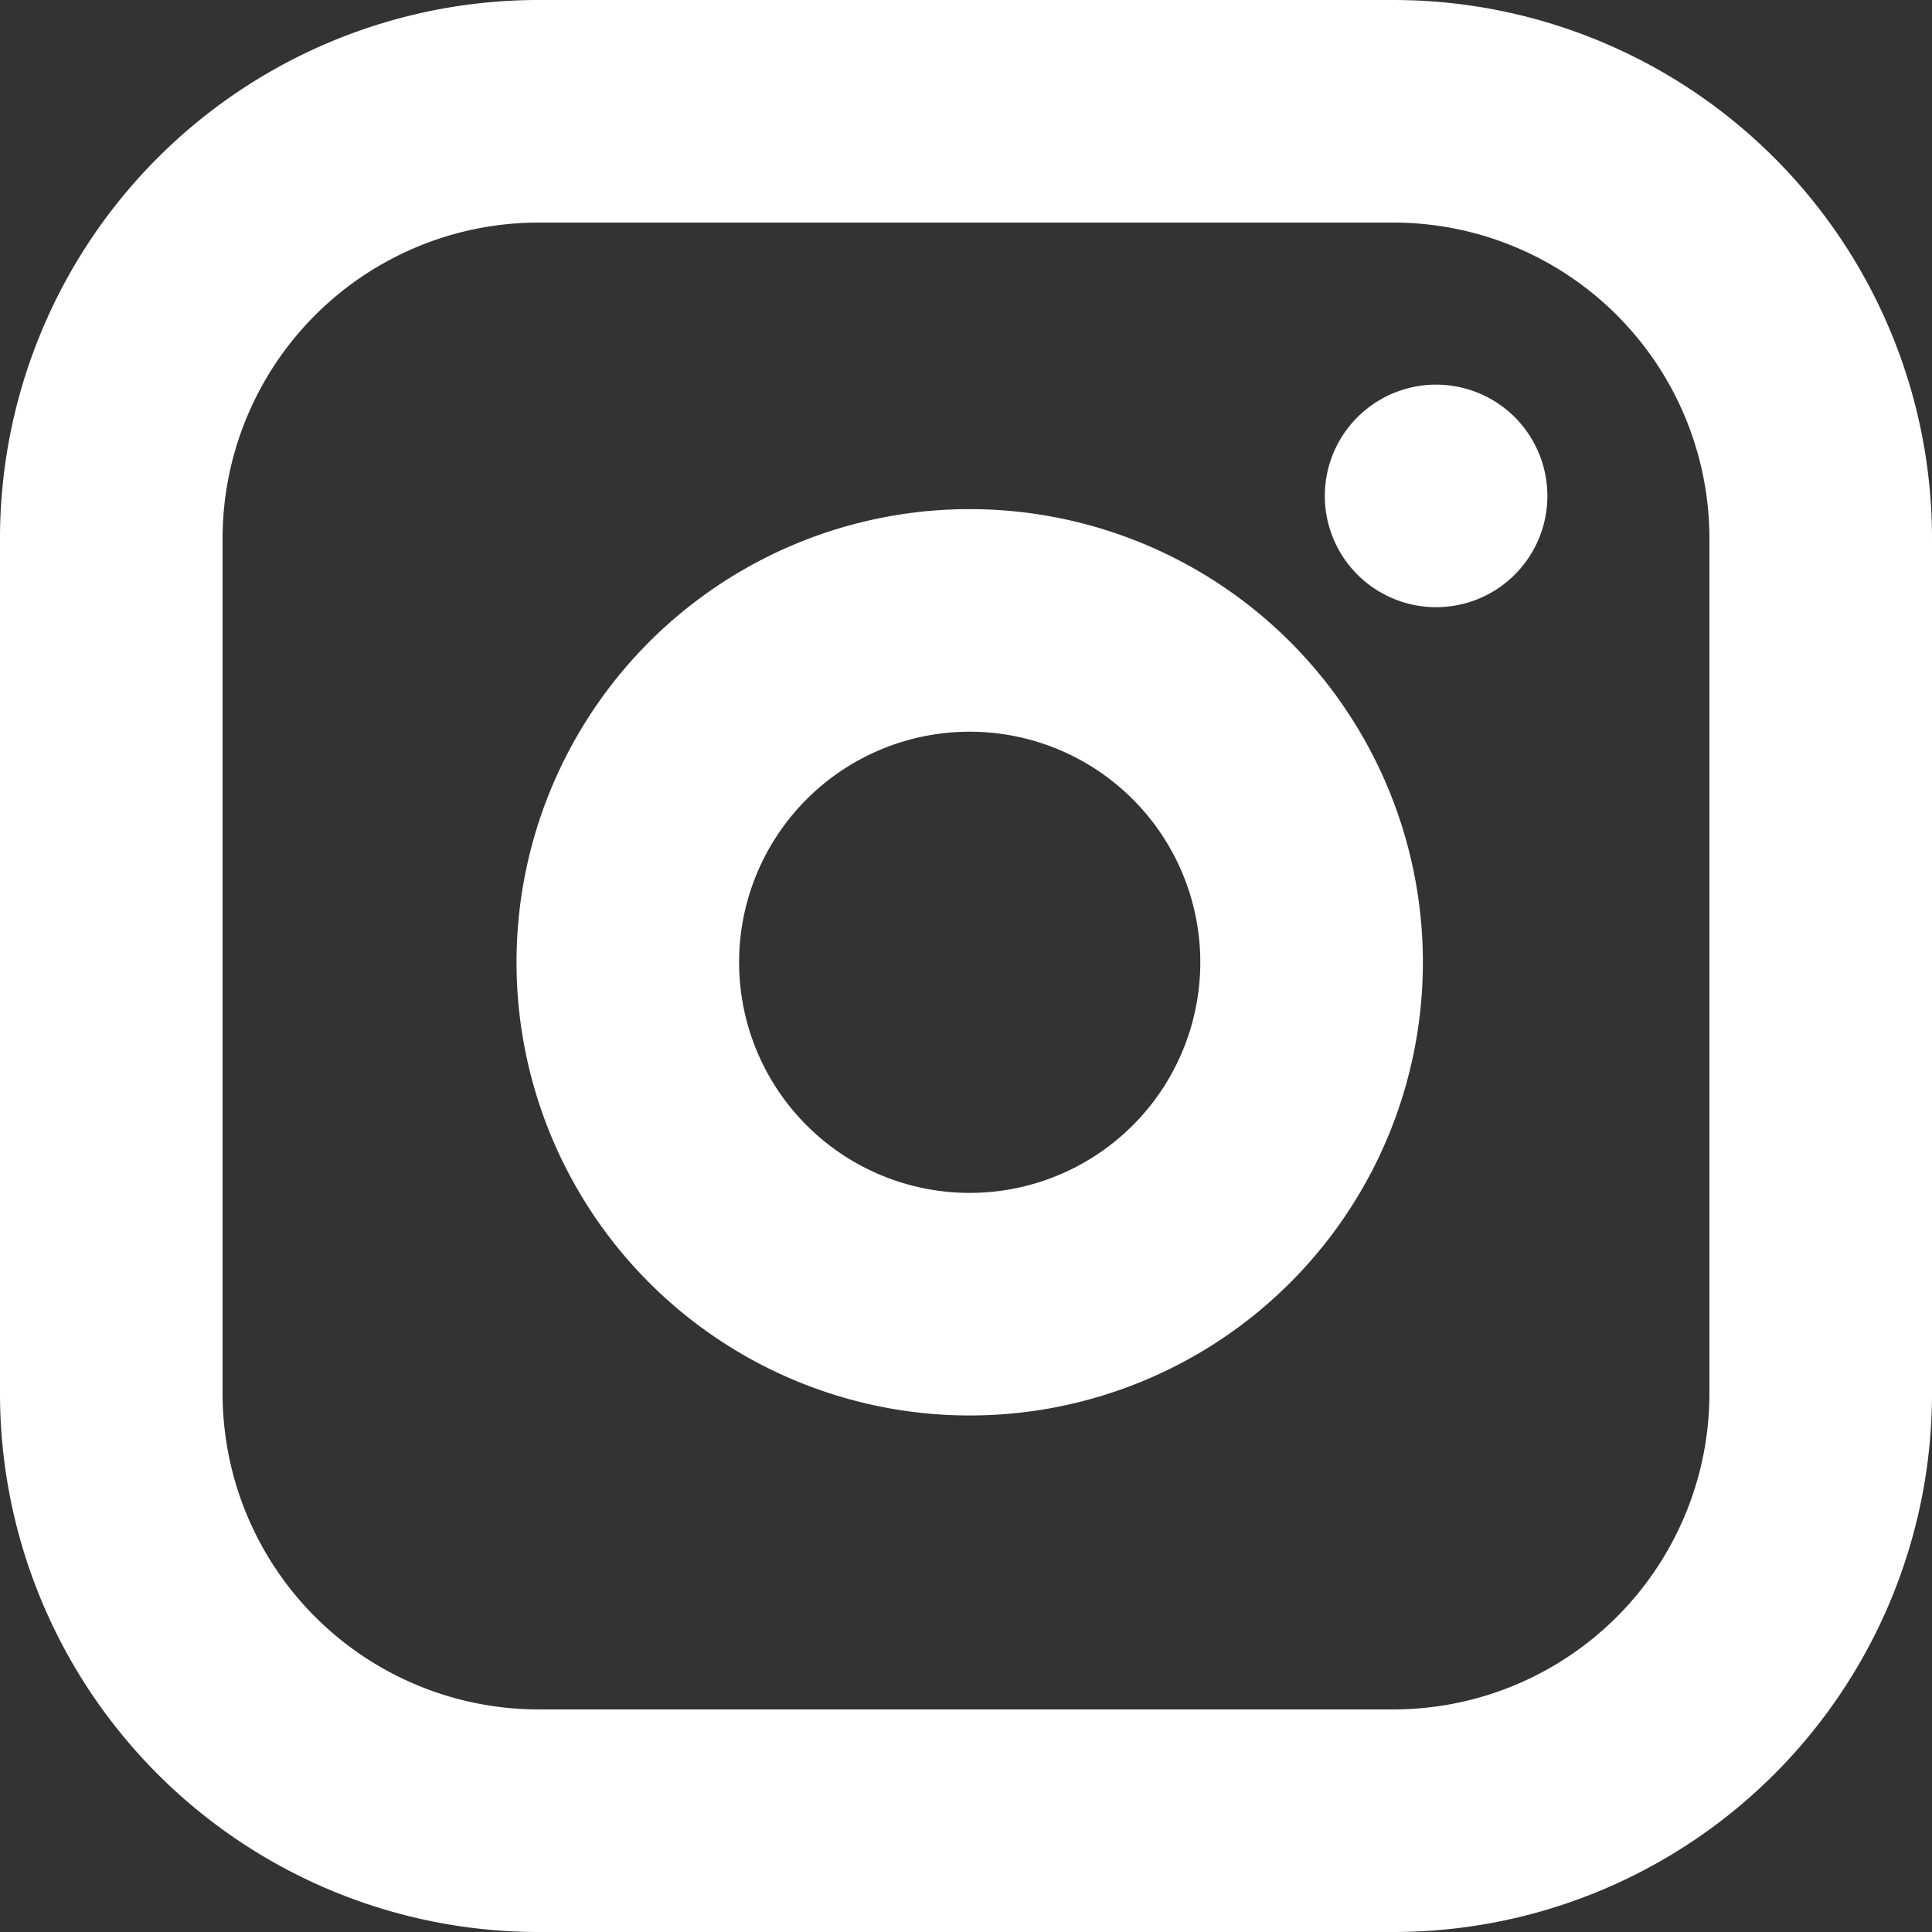
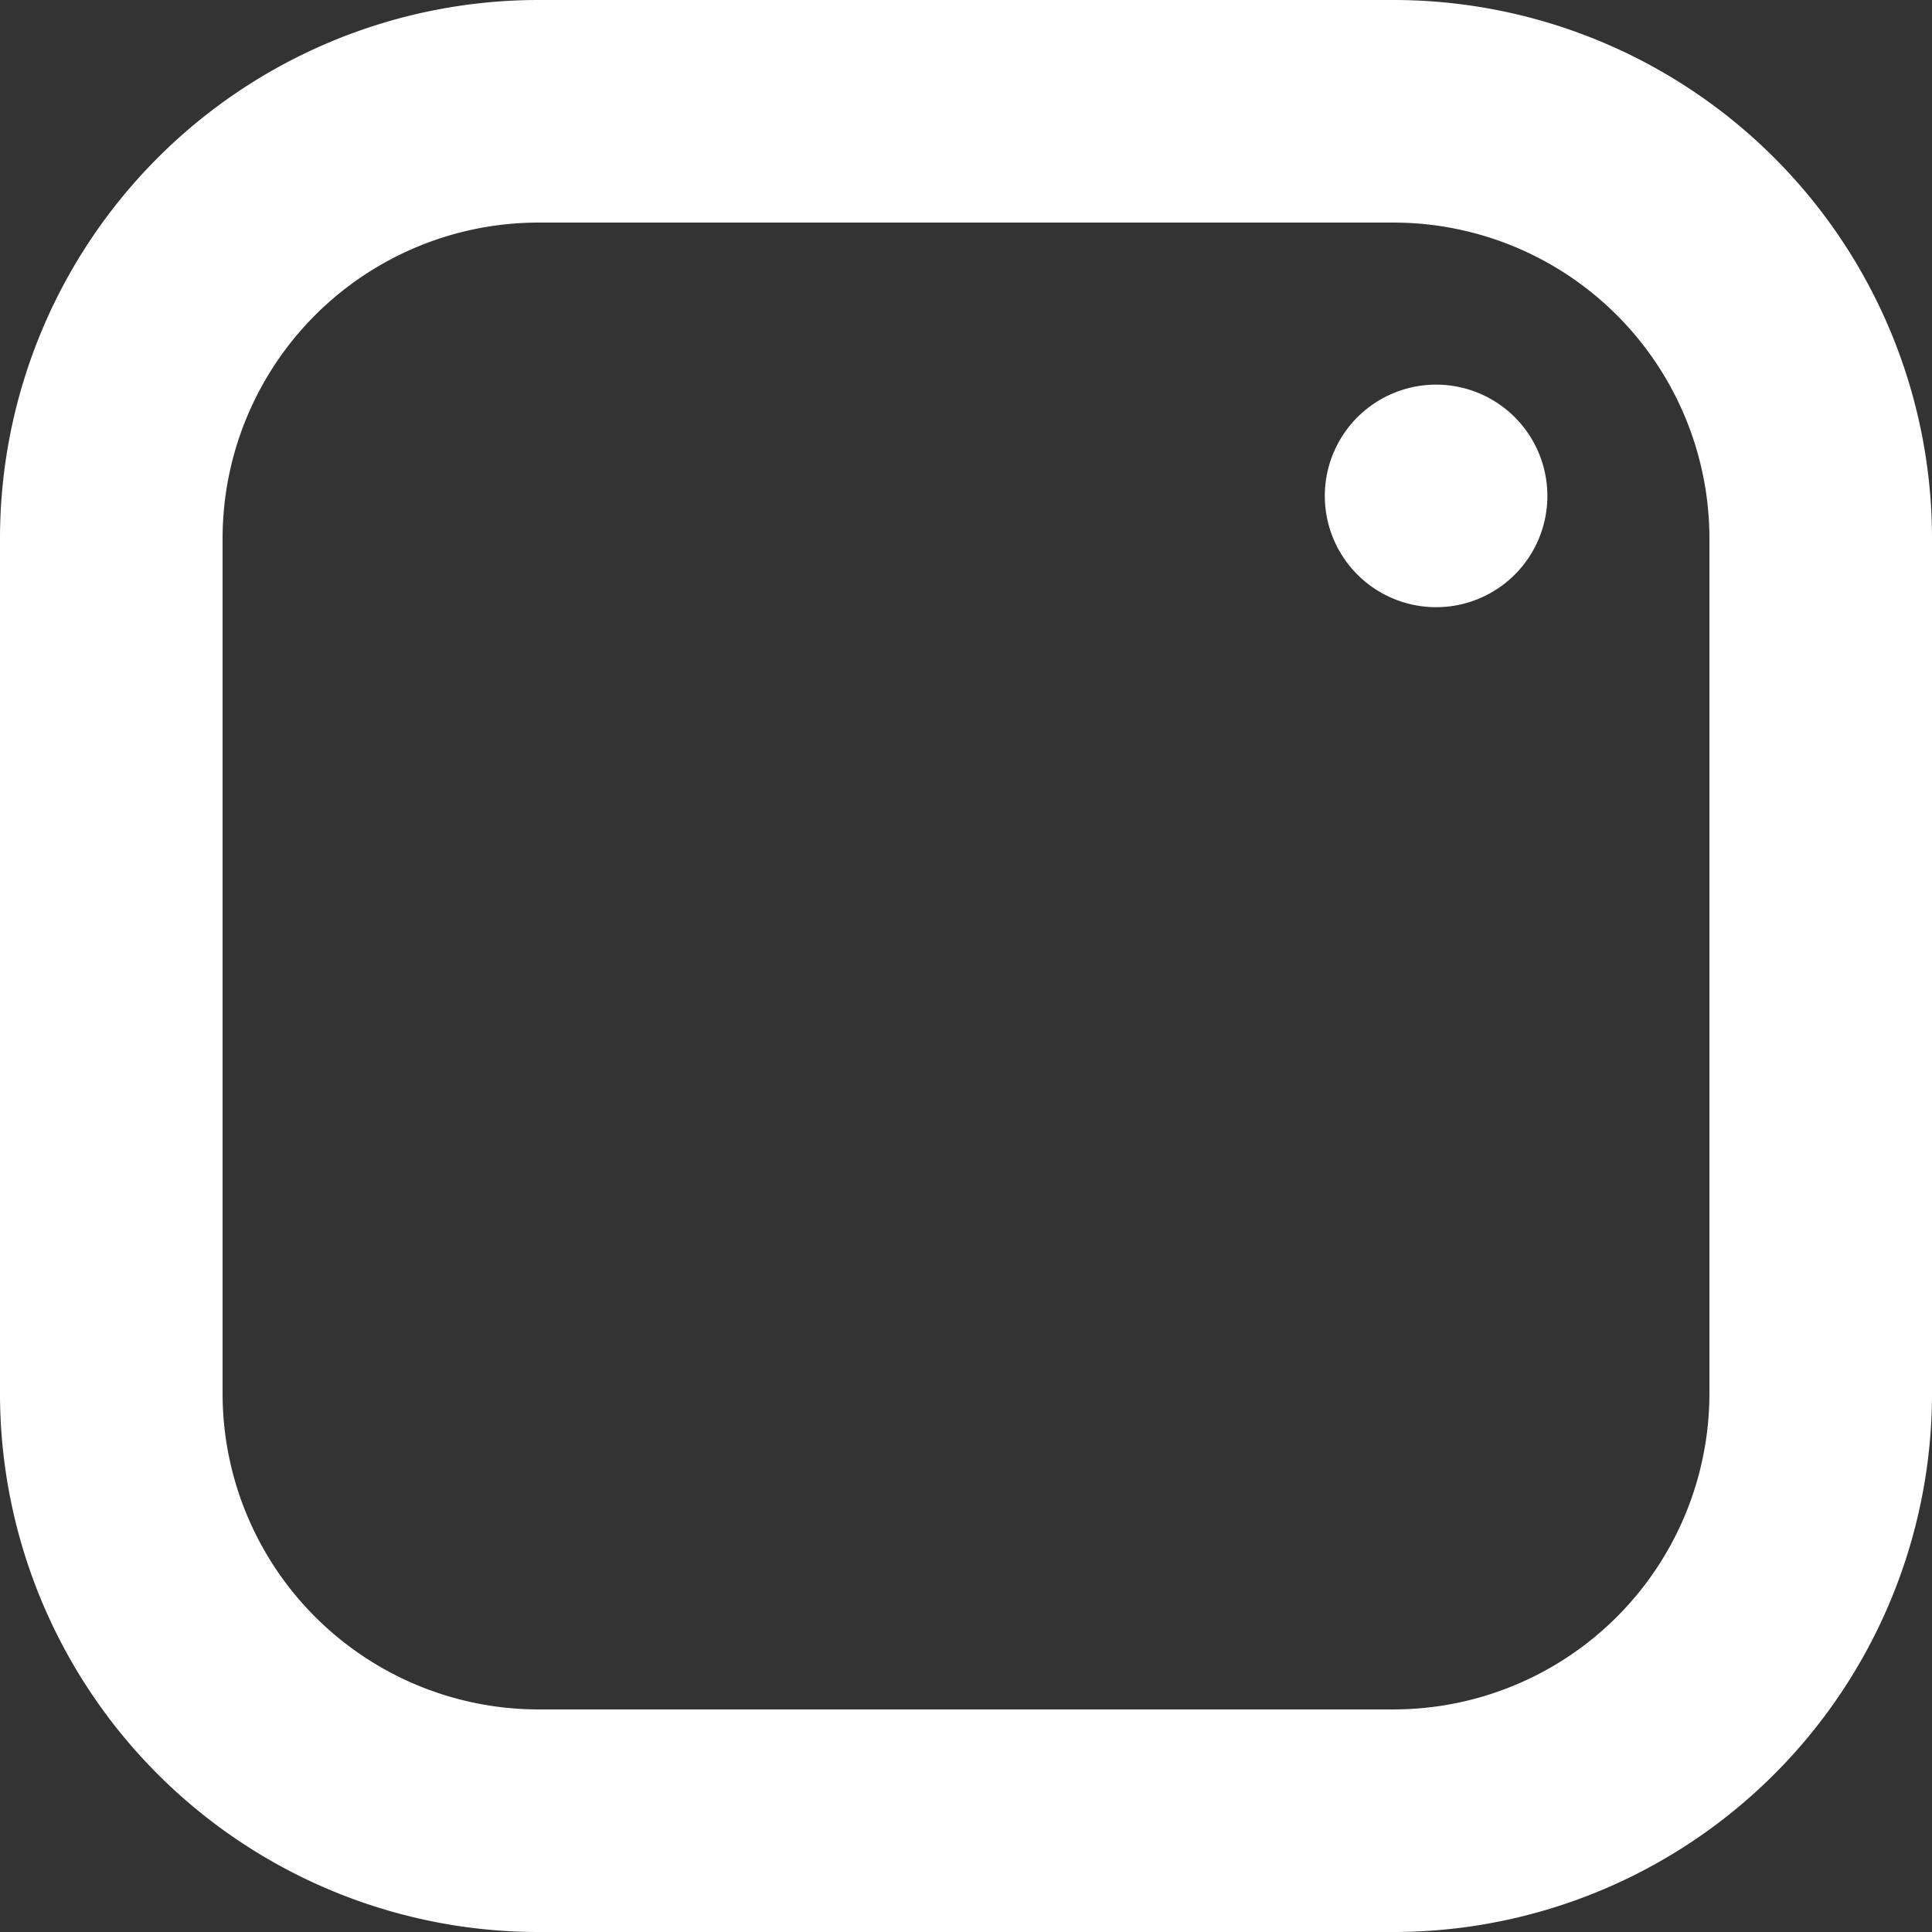
<svg xmlns="http://www.w3.org/2000/svg" width="17.36" height="17.36" viewBox="0 0 17.36 17.36">
  <rect x="0" y="0" width="17.36" height="17.36" fill="#333333" stroke="none" />
  <g id="Icon_feather-instagram" data-name="Icon feather-instagram" transform="translate(1 1)">
    <path id="Path_1" data-name="Path 1" d="M6.84,3h7.68a3.84,3.84,0,0,1,3.84,3.84v7.68a3.84,3.84,0,0,1-3.84,3.84H6.84A3.84,3.84,0,0,1,3,14.52V6.84A3.84,3.84,0,0,1,6.84,3Z" transform="translate(-3 -3)" fill="none" stroke="#fff" stroke-linecap="round" stroke-linejoin="round" stroke-width="2" />
-     <path id="Path_2" data-name="Path 2" d="M18.176,14.556a3.072,3.072,0,1,1-2.588-2.588,3.072,3.072,0,0,1,2.588,2.588Z" transform="translate(-7.424 -7.36)" fill="none" stroke="#fff" stroke-linecap="round" stroke-linejoin="round" stroke-width="2" />
    <path id="Path_3" data-name="Path 3" d="M26.25,9.75h0" transform="translate(-14.346 -6.294)" fill="none" stroke="#fff" stroke-linecap="round" stroke-linejoin="round" stroke-width="2" />
  </g>
</svg>